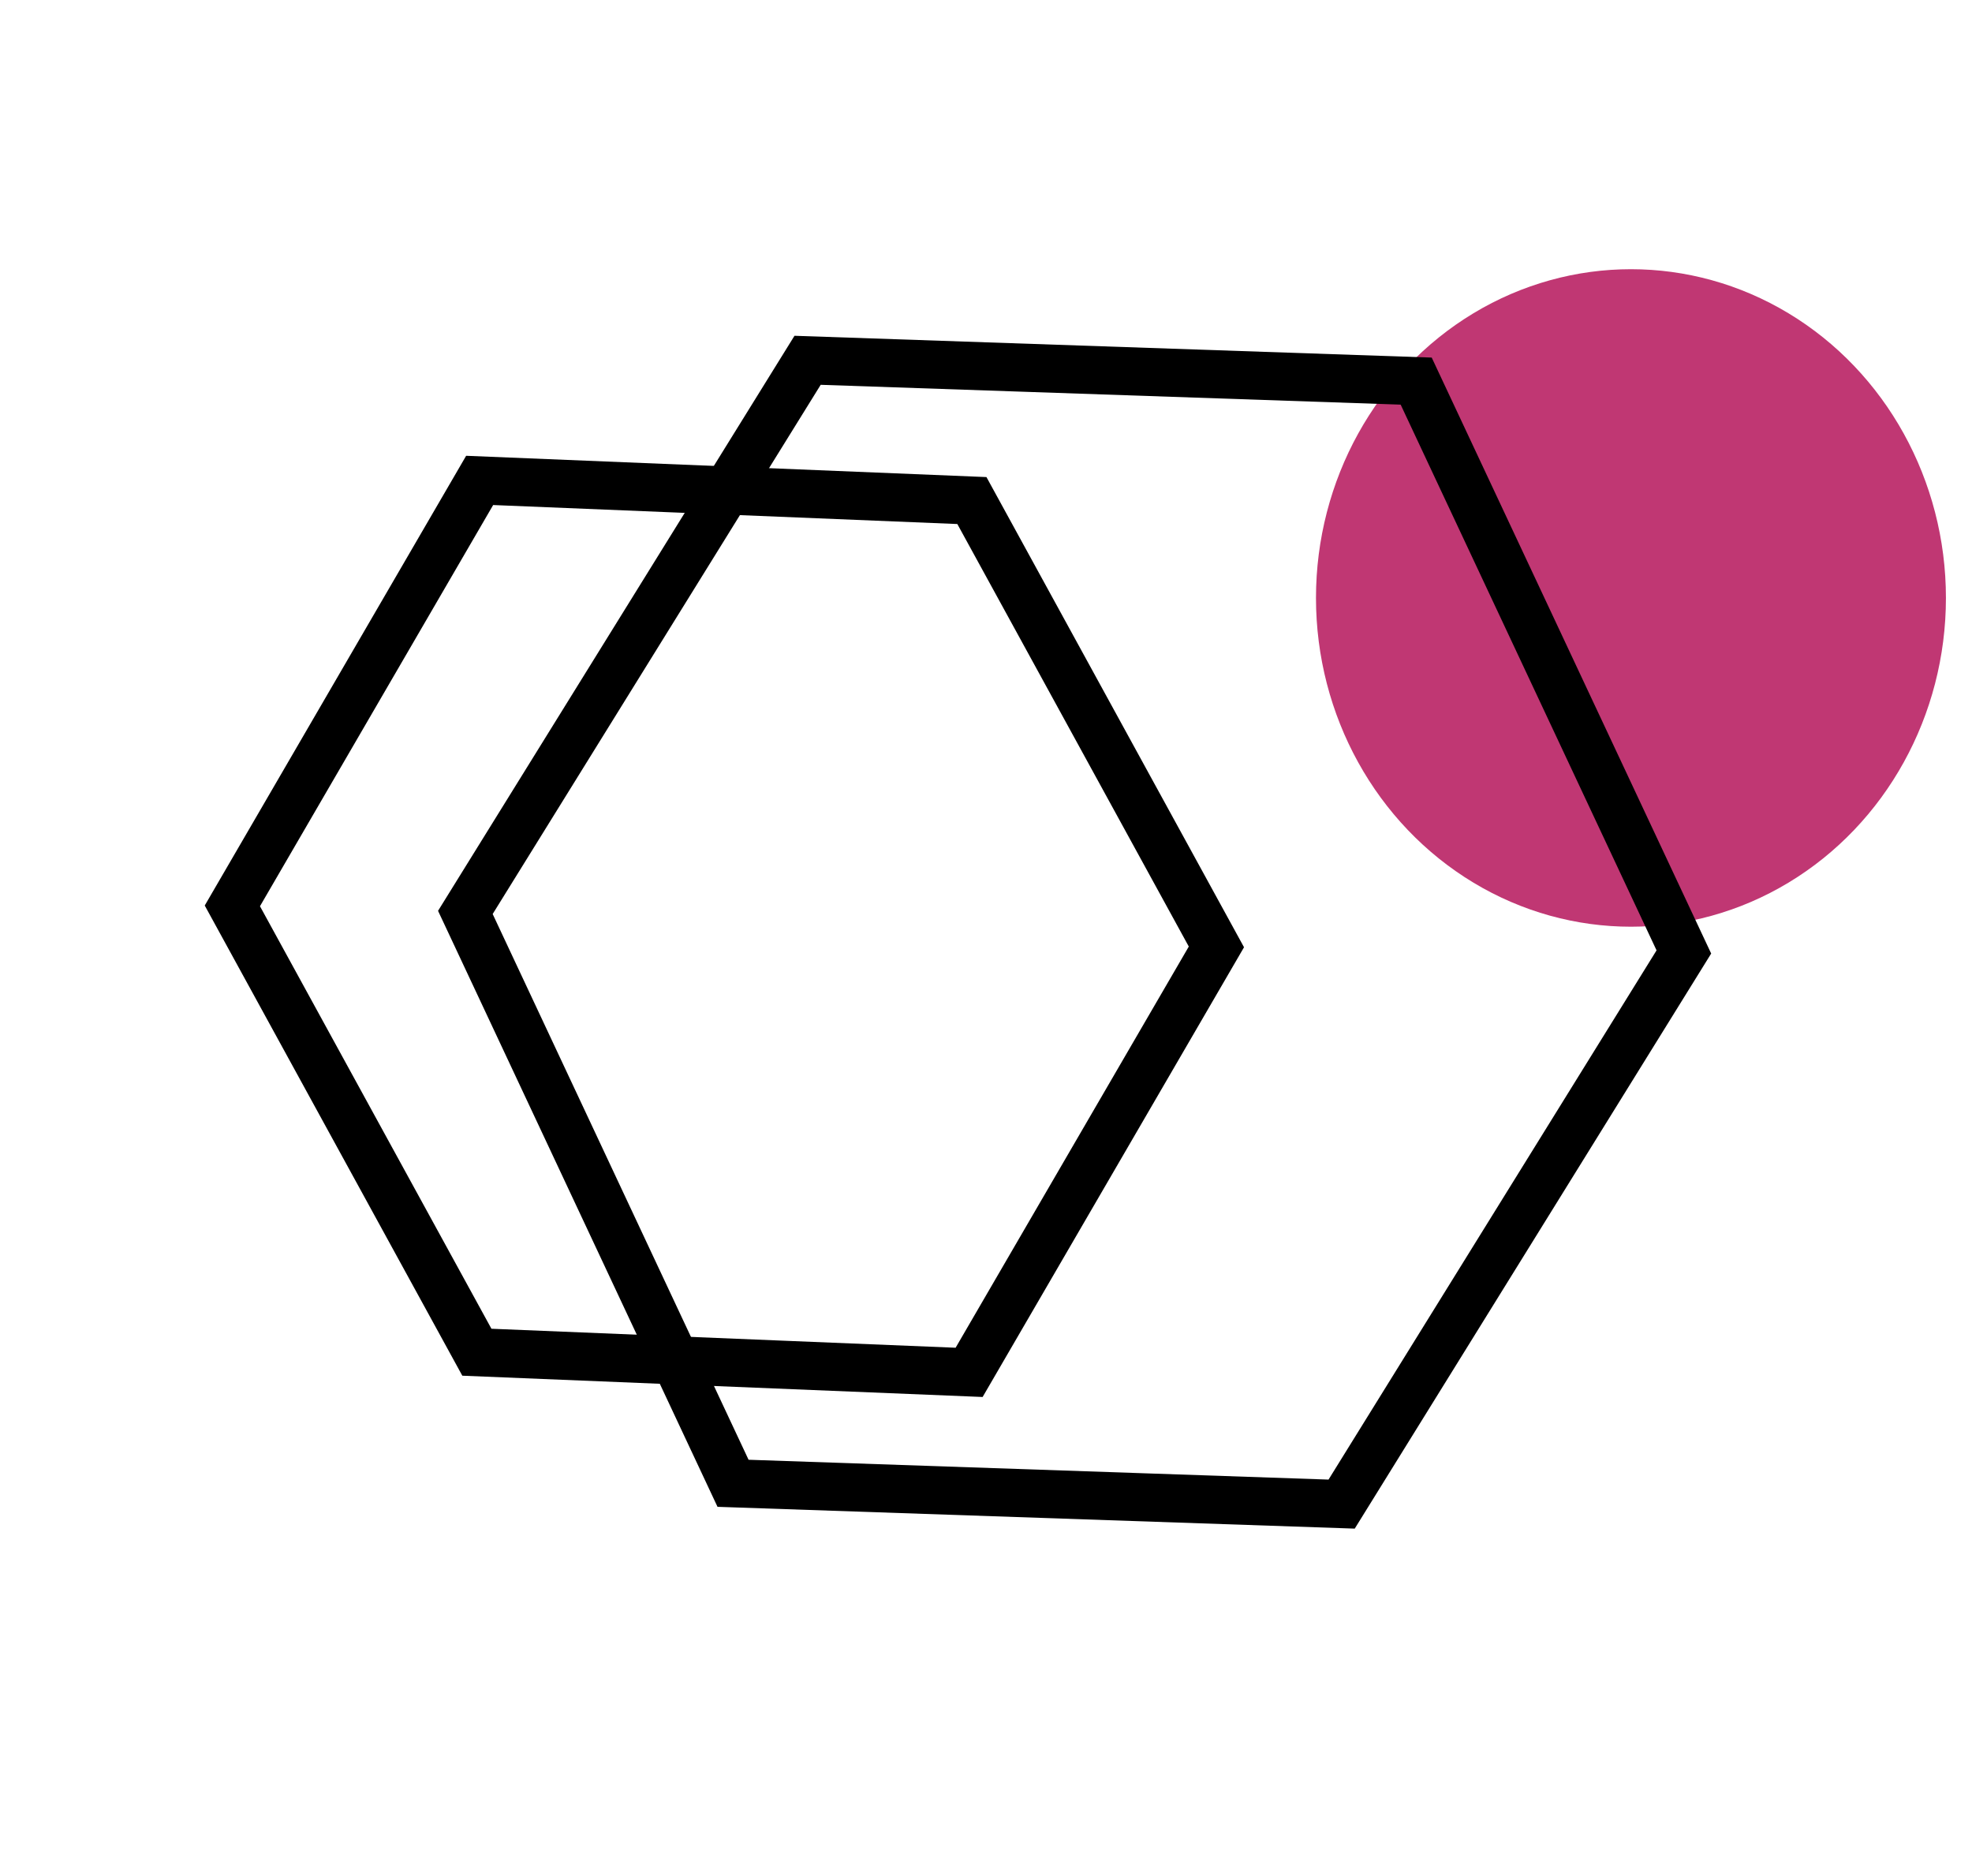
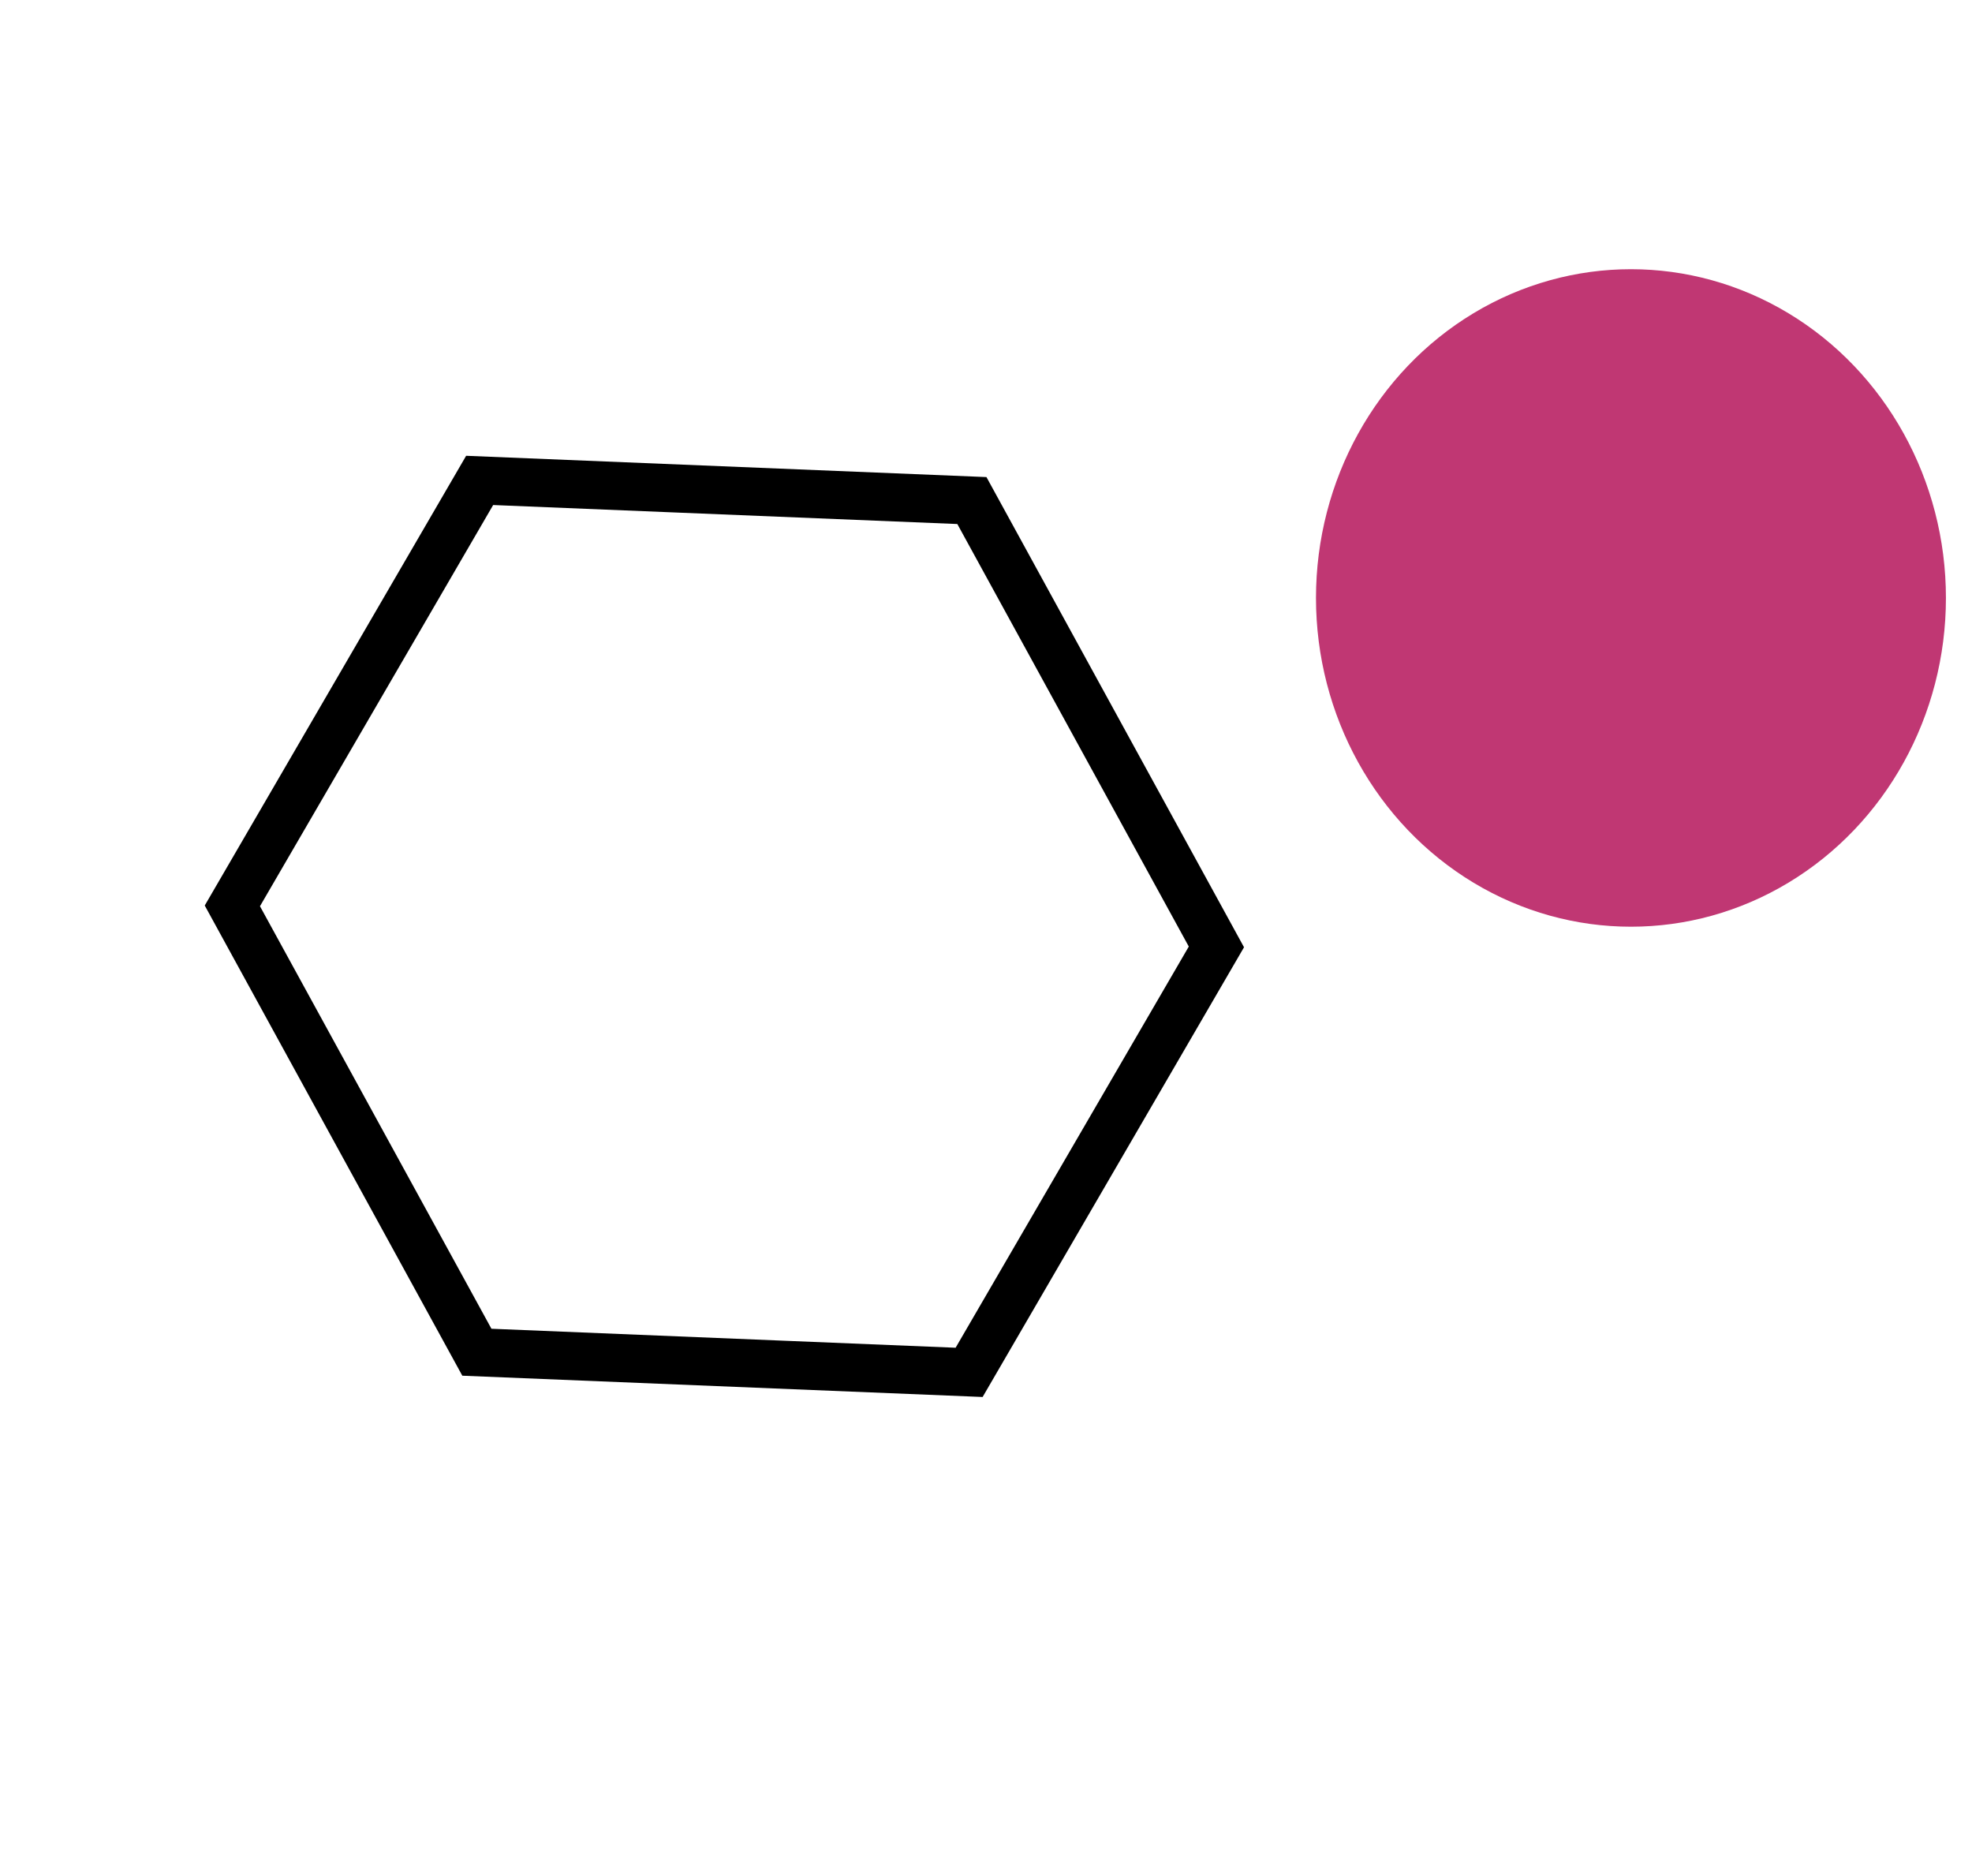
<svg xmlns="http://www.w3.org/2000/svg" width="123" height="117" viewBox="0 0 123 117" fill="none">
  <ellipse cx="101.728" cy="37.292" rx="19.646" ry="20.503" fill="#C03773" />
-   <path d="M50.372 22.47L88.332 23.768L105.028 59.369L83.682 93.804L45.722 92.506L29.026 56.904L50.372 22.47Z" stroke="black" stroke-width="3" />
  <path d="M29.917 29.961L60.62 31.217L75.871 59.054L60.447 85.588L29.744 84.332L14.493 56.495L29.917 29.961Z" stroke="black" stroke-width="3" />
</svg>